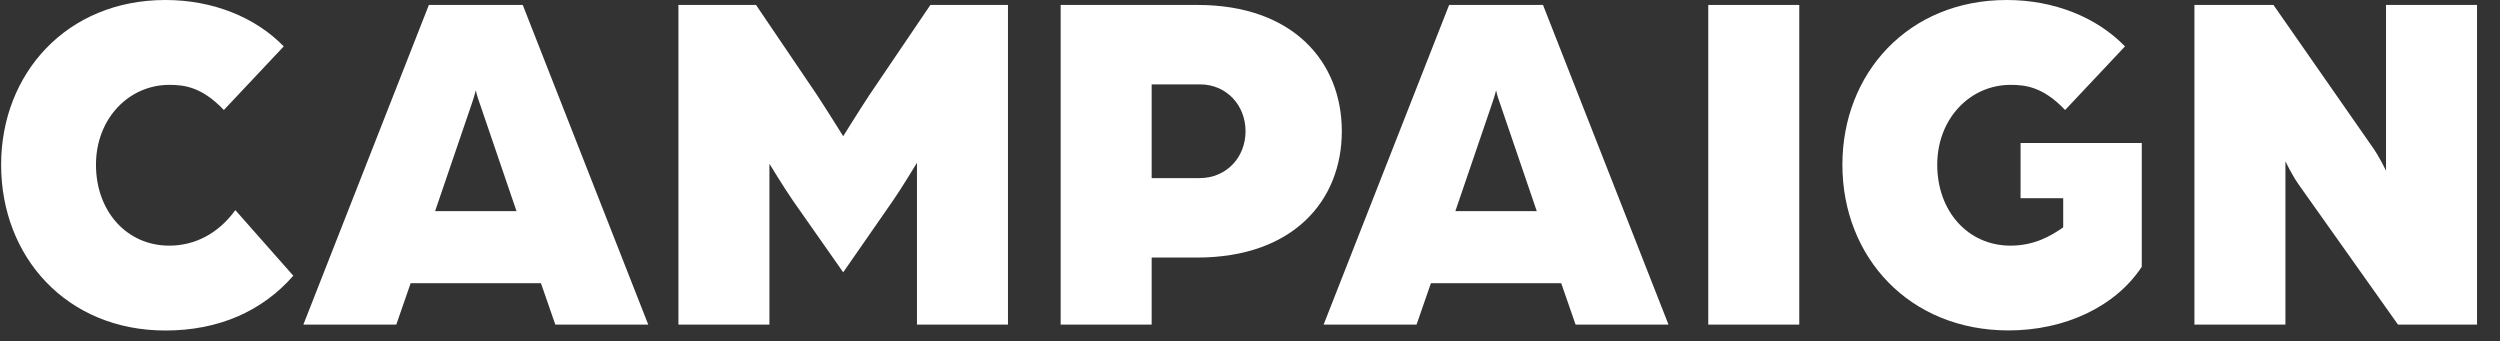
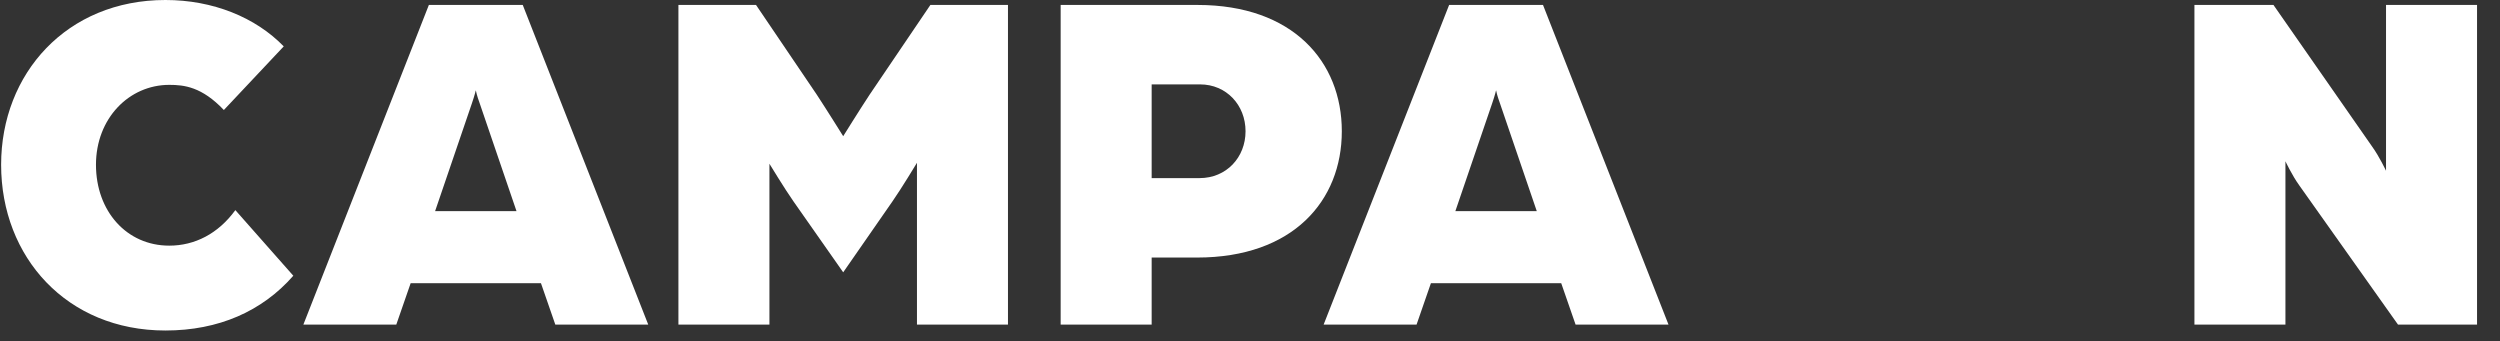
<svg xmlns="http://www.w3.org/2000/svg" width="271" height="37" viewBox="0 0 271 37" fill="none">
  <rect x="0" y="0" width="271" height="37" fill="#333333" stroke="none" />
  <path d="M0.122 17.861C0.122 7.97 7.236 0 17.932 0C23.072 0 27.693 1.869 30.757 5.028L24.266 11.925C21.878 9.407 19.957 9.199 18.347 9.199C13.986 9.199 10.403 12.834 10.403 17.861C10.403 22.889 13.726 26.628 18.347 26.628C21.099 26.628 23.643 25.347 25.512 22.777L31.795 29.89C28.42 33.741 23.695 35.827 17.932 35.827C7.236 35.827 0.122 27.865 0.122 17.861Z" fill="white" />
  <path d="M46.489 0.537H56.666L70.269 35.187H60.196L58.639 30.696H44.516L42.958 35.187H32.885L46.489 0.537ZM55.99 22.89L51.992 11.181C51.681 10.325 51.629 10.004 51.577 9.788C51.577 9.788 51.473 10.273 51.162 11.181L47.164 22.89H55.99Z" fill="white" />
  <path d="M73.541 0.537H81.953L88.547 10.273C89.637 11.934 91.403 14.764 91.403 14.764C91.403 14.764 93.168 11.926 94.258 10.273L100.853 0.537H109.264V35.187H99.399V17.646C99.399 17.646 97.685 20.484 96.751 21.817L91.403 29.519L86.003 21.817C85.068 20.484 83.406 17.75 83.406 17.75V35.187H73.541V0.537Z" fill="white" />
  <path d="M114.975 0.537H129.825C140.157 0.537 145.453 6.69 145.453 14.227C145.453 21.765 140.157 27.918 129.773 27.918H124.84V35.187H114.975V0.537ZM130.032 19.307C132.94 19.307 135.017 17.066 135.017 14.227C135.017 11.389 132.94 9.148 130.084 9.148H124.84V19.307H130.032Z" fill="white" />
  <path d="M157.085 0.537H167.262L180.866 35.187H170.793L169.235 30.696H155.112L153.555 35.187H143.481L157.085 0.537ZM166.587 22.89L162.589 11.181C162.278 10.325 162.226 10.004 162.174 9.788C162.174 9.788 162.07 10.273 161.758 11.181L157.76 22.89H166.587Z" fill="white" />
-   <path d="M185.176 0.537H195.041V35.187H185.176V0.537Z" fill="white" />
-   <path d="M199.715 17.861C199.715 7.97 206.828 0 217.524 0C222.665 0 227.286 1.869 230.349 5.028L223.859 11.925C221.471 9.407 219.549 9.199 217.94 9.199C213.578 9.199 209.996 12.834 209.996 17.861C209.996 22.889 213.319 26.628 217.94 26.628C220.536 26.628 222.353 25.555 223.651 24.646V21.488H219.03V15.499H232.167V28.921C229.311 33.257 223.807 35.818 217.732 35.818C206.932 35.818 199.715 27.848 199.715 17.853V17.861Z" fill="white" />
  <path d="M237.876 0.537H246.443L257.139 15.889C257.918 16.962 258.645 18.511 258.645 18.511V0.537H268.511V35.187H259.943L249.247 20.104C248.468 19.03 247.741 17.481 247.741 17.481V35.187H237.876V0.537Z" fill="white" />
</svg>